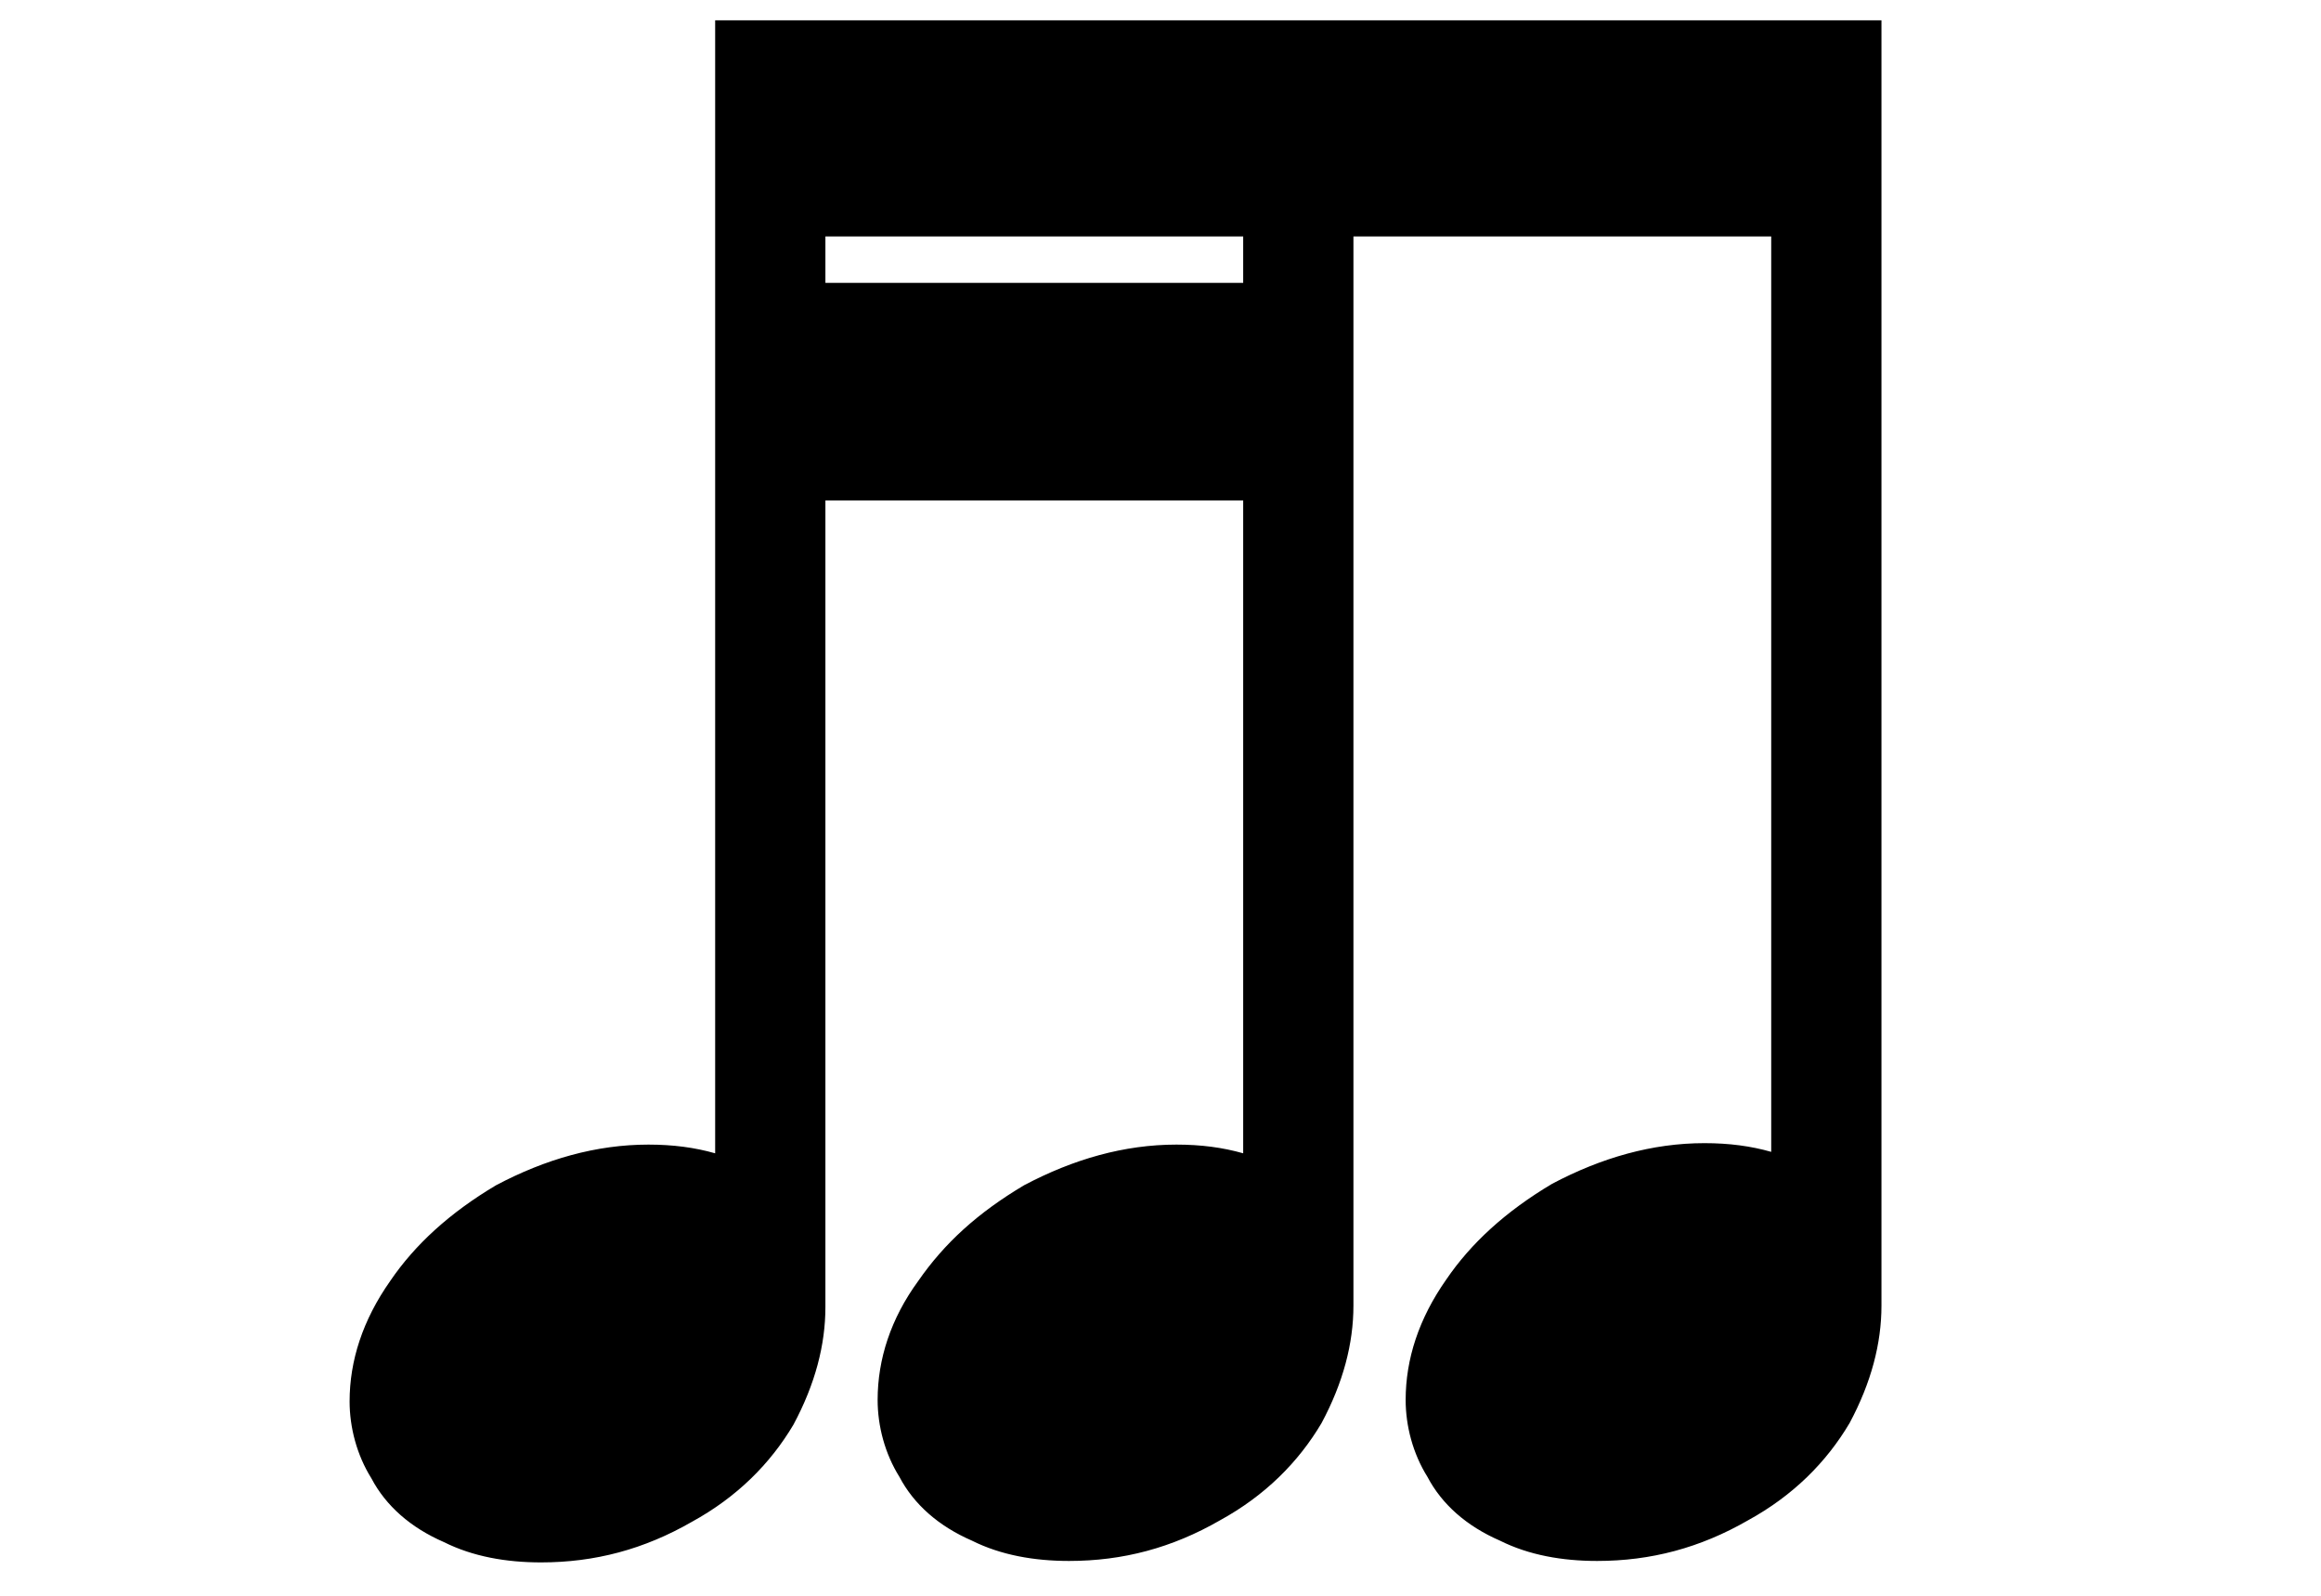
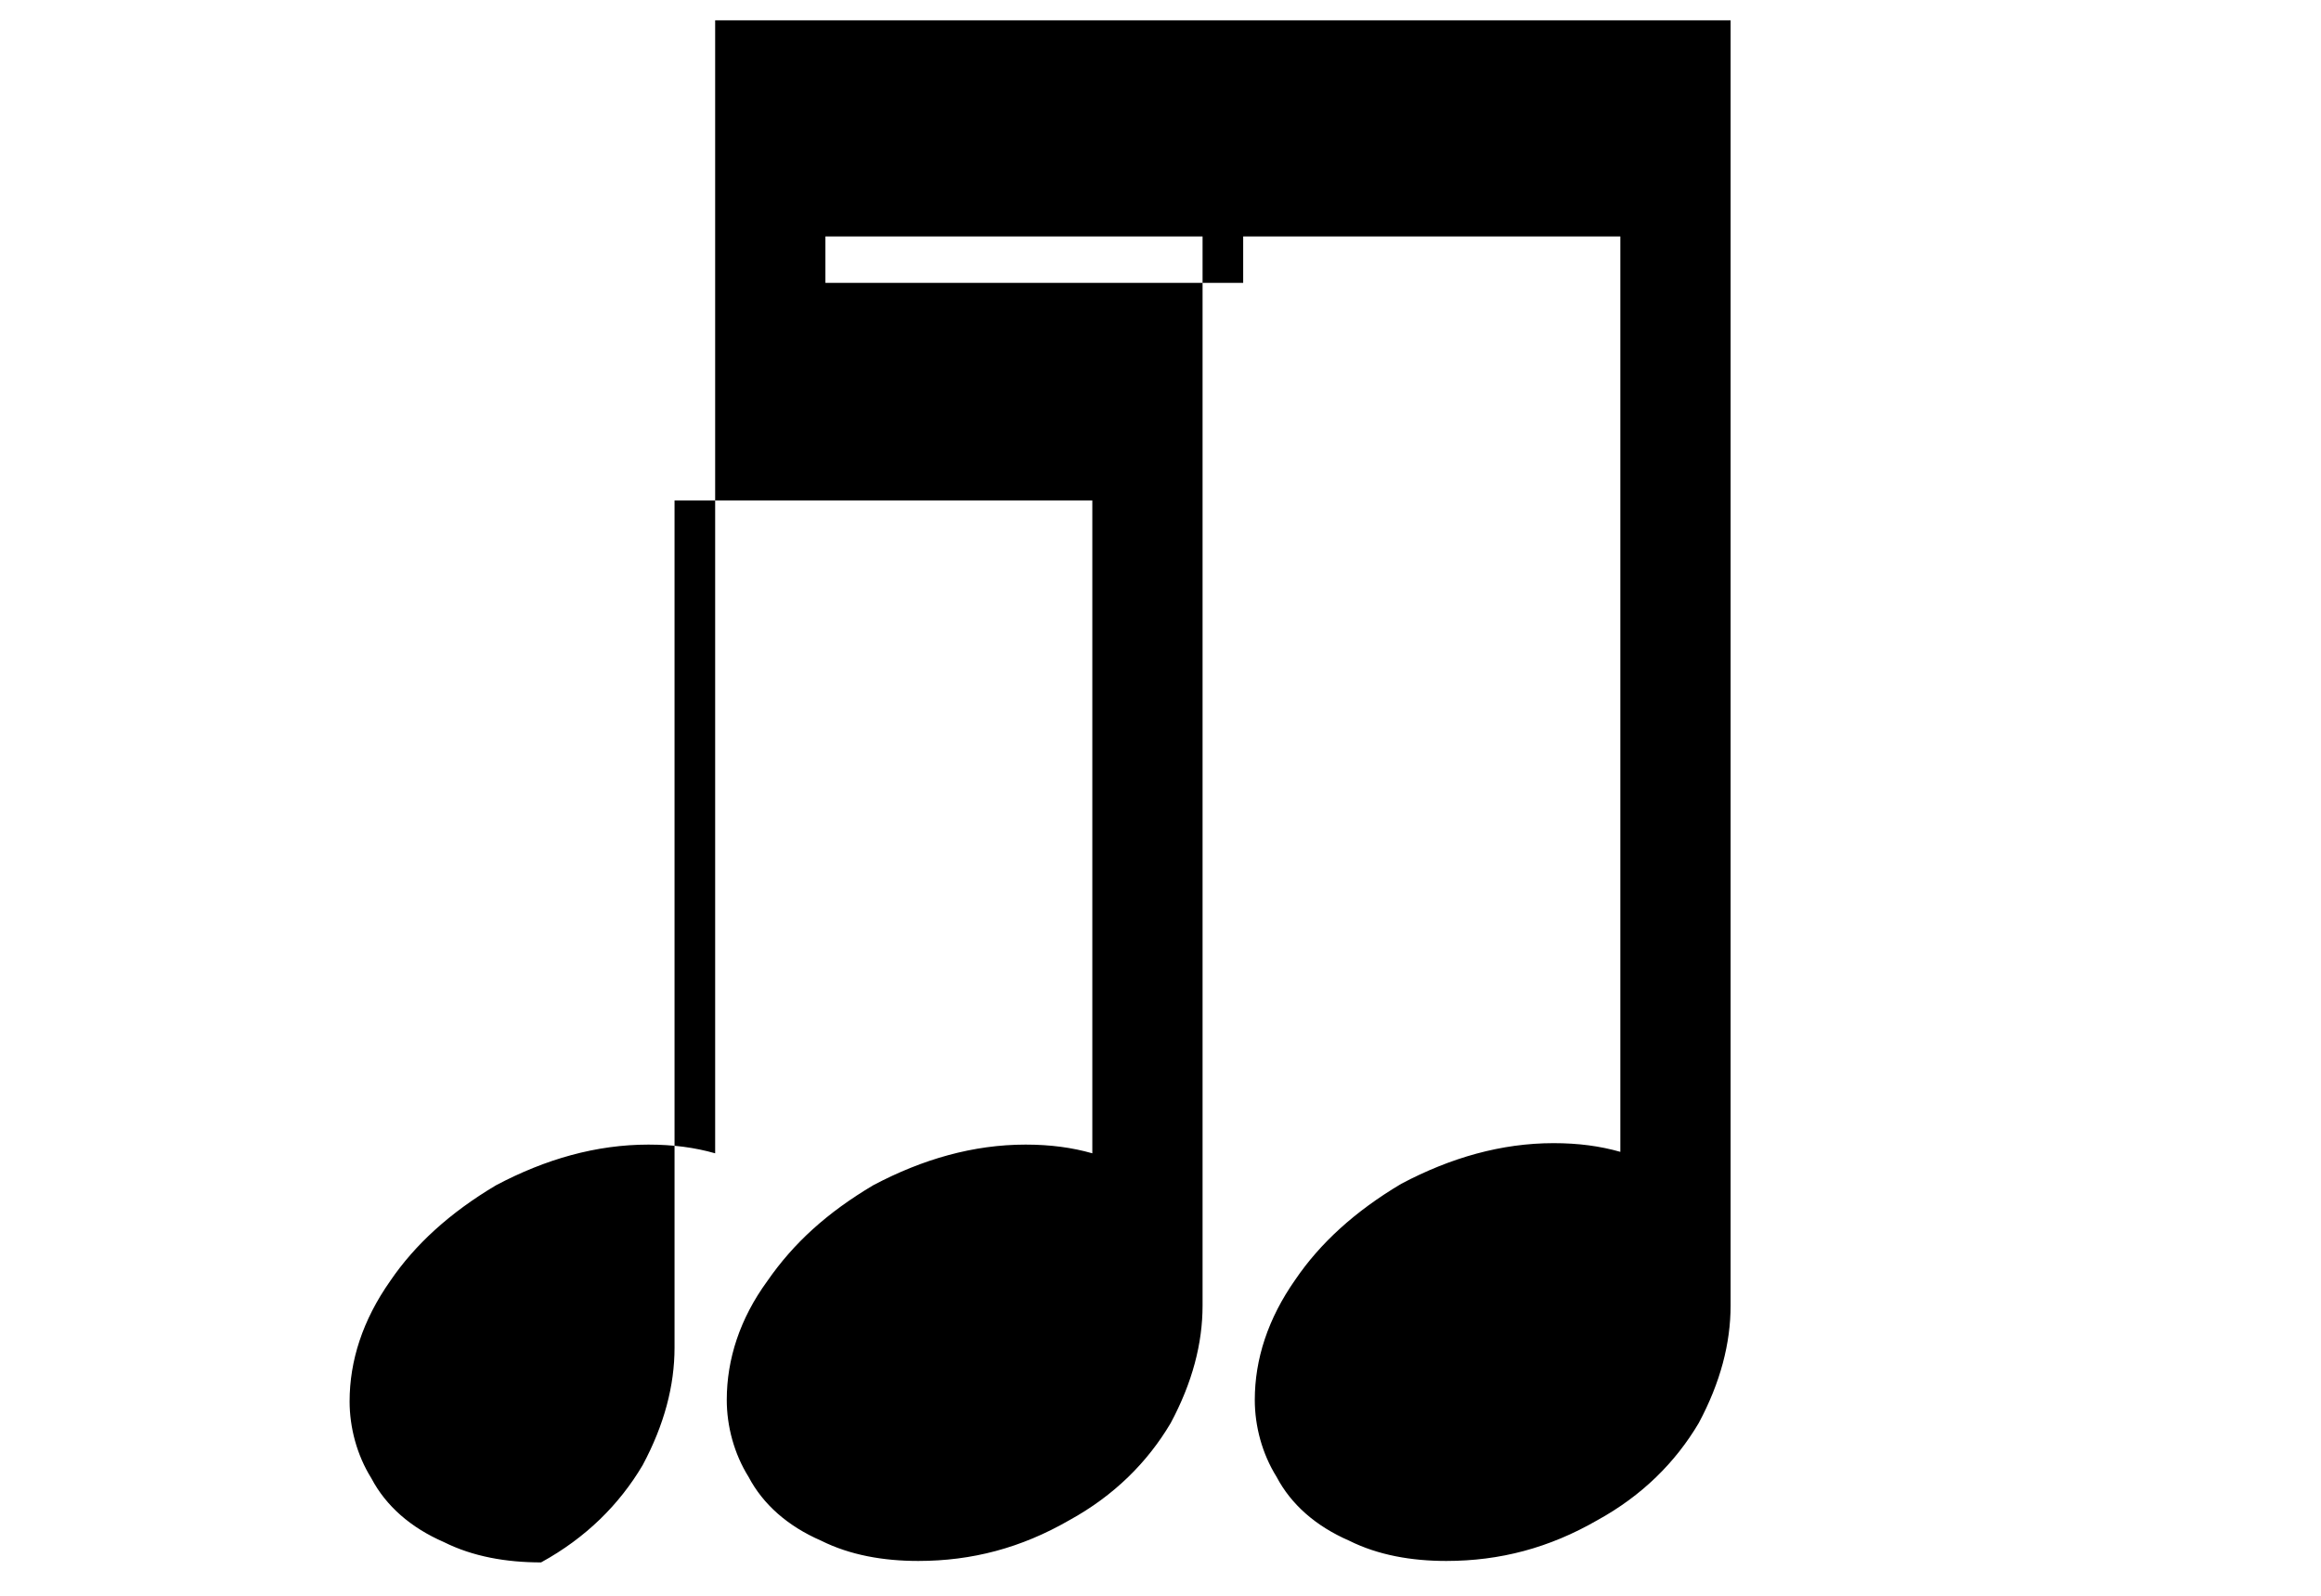
<svg xmlns="http://www.w3.org/2000/svg" version="1.1" id="Layer_1" x="0px" y="0px" viewBox="0 0 160 110" style="enable-background:new 0 0 160 110;" xml:space="preserve">
  <style type="text/css">
	.st0{display:none;}
	.st1{display:inline;}
	.st2{display:inline;fill:none;stroke:#000000;stroke-width:4;stroke-miterlimit:10;}
	.st3{fill:none;stroke:#000000;stroke-width:4;stroke-miterlimit:10;}
</style>
  <g id="Layer_14" class="st0">
    <g class="st1">
      <path d="M82,104h-4V91.5h4V104z M82,86.5h-4V74h4V86.5z M82,69h-4V56.5h4V69z M82,51.5h-4V39h4V51.5z M82,34h-4V21.5h4V34z     M82,16.5h-4V4h4V16.5z" />
    </g>
  </g>
  <g id="Layer_15" class="st0">
    <g class="st1">
      <path d="M106.5,85V5.5h-4V85c-4.5-3.1-11.3-4.6-16.2-4.7c7.7,5.7,14.4,13.2,18.2,22.2c3.6-9,10.7-16.1,18.2-22.2    C117.4,80.7,111.1,81.9,106.5,85z" />
      <path d="M55.5,5.5c-3.6,9-10.7,16.1-18.2,22.2c5.3-0.4,11.6-1.6,16.2-4.7v79.5h4V23c4.5,3.1,11.3,4.6,16.2,4.7    C66,22,59.3,14.5,55.5,5.5z" />
    </g>
  </g>
  <g id="Layer_3" class="st0">
    <g class="st1">
      <path d="M133,55.2L27,78.5v-6l85.3-17.2L27,38v-5.7L133,55.2z" />
    </g>
  </g>
  <g id="Layer_3_copy" class="st0">
    <g class="st1">
-       <path d="M80.1,108.4L56.9,2.3h6l17.2,85.3L97.4,2.3h5.7L80.1,108.4z" />
-     </g>
+       </g>
  </g>
  <g id="Layer_5" class="st0">
    <g class="st1">
      <path d="M100.6,34.9c3,5.1,4.5,10.8,4.5,17.3c0,1.9-0.1,3.8-0.4,5.5c-1.8,8.7-5.2,16.1-10.1,22.2L94,79.6c5.3-7.1,8-14.8,8-23.1    c0-6.9-1.9-13-5.6-18.5L77.5,52v38.3c0.5,2.7-0.1,5.5-1.7,8.5c-1.7,2.9-3.9,5.2-6.6,6.7c-3.1,1.7-6.1,2.5-8.9,2.5    c-3.1,0-5.7-1.1-7.8-3.3c-1.4-1.6-2.1-3.4-2.1-5.6c0-3.8,1.9-7.3,5.7-10.7c3.8-3.4,7.8-5.1,12-5.1c2.8,0,5.2,0.9,7.2,2.7V53.7    l-9.7,7.2L64,59c3.6-2.7,7.3-5.4,11.1-8V2h2.1c-0.1,1.4,1.4,6,4.7,13.6c0.8,1.4,3.4,4.1,7.8,8c4.9,4.4,8.1,7.5,9.5,9.3    c1.7-1.3,4.7-3.6,9.1-6.8l1.4,1.9C106.8,30.3,103.7,32.5,100.6,34.9z M94.8,36.2c-2.6-3.2-5.6-5.9-8.9-8.1c-3.4-2.1-6-3-8-2.6    h-0.4V49L94.8,36.2z" />
    </g>
  </g>
  <g id="Layer_6" class="st0">
    <path class="st1" d="M103,34.1c-1.2-2.1-4.3-5.5-9.4-10.1s-8-7.7-8.8-9.1c-3.5-8.1-5.3-12.7-5.3-13.7h-2.2v80.1l-9,9l-9.5-9.4   L58,83.7l8.4,8.4l-8.4,8.4l0.8,2.9l9.5-9.4l9.4,9.4l0.8-2.9l-8.4-8.4l7.2-7.2v5.2h2.4V24.9h0.4c2.9-0.4,6.8,1.4,11.7,5.3   c4.9,3.9,8.3,8.2,10.1,12.9c1.8,4.2,2.7,8.5,2.7,12.9c0,8.2-2.7,16-8.2,23.3l0.6,0.2c5-6.1,8.4-13.6,10.2-22.4   c0.4-1.7,0.6-3.6,0.6-5.7C107.7,44.9,106.2,39,103,34.1z" />
  </g>
  <g id="Layer_7" class="st0">
    <g class="st1">
-       <path d="M93.9,90.2c0,2.2-0.6,4.5-1.9,6.9c-1.2,2.3-3.2,4.2-6,5.7c-3,1.7-6.1,2.5-9.2,2.5c-2,0-3.9-0.4-5.6-1.2    c-1.7-0.8-3-1.9-3.9-3.4c-0.8-1.3-1.2-2.7-1.2-4.1c0-2.2,0.8-4.5,2.4-6.9c1.6-2.3,3.7-4.3,6.5-5.9c3.1-1.7,6.2-2.5,9.2-2.5    c2.8,0,5.2,0.7,7.1,2.1V3.9h2.6V90.2z" />
-     </g>
+       </g>
  </g>
  <g id="Layer_7_copy" class="st0">
    <g class="st1">
      <path d="M93.9,90.2c0,2.2-0.6,4.5-1.9,6.9c-1.2,2.3-3.2,4.2-6,5.7c-3,1.7-6.1,2.5-9.2,2.5c-2,0-3.9-0.4-5.6-1.2    c-1.7-0.8-3-1.9-3.9-3.4c-0.8-1.3-1.2-2.7-1.2-4.1c0-2.2,0.8-4.5,2.4-6.9c1.6-2.3,3.7-4.3,6.5-5.9c3.1-1.7,6.2-2.5,9.2-2.5    c2.8,0,5.2,0.7,7.1,2.1V3.9h2.6V90.2z M77.7,88.8c-3.2,1.8-5.6,3.8-7.2,5.8c-1.7,2-2.1,3.7-1.4,5.1c0.5,0.8,1.8,1.2,3.9,1.2    c1.2,0,2.8-0.2,4.6-0.7c1.8-0.5,3.6-1.2,5.4-2.3c3.2-1.7,5.5-3.6,7-5.6s1.9-3.6,1.2-4.9c-0.2-0.6-0.7-1-1.4-1.2    c-0.7-0.2-1.5-0.4-2.4-0.4c-1.2,0-2.7,0.2-4.5,0.7C81.2,87.1,79.4,87.8,77.7,88.8z" />
    </g>
  </g>
  <g id="Layer_11" class="st0">
    <g class="st1">
      <path d="M80,64.3c-1.6,0-3,0.6-4.2,1.7S74,68.5,74,70.1s0.6,3,1.8,4.2c1.2,1.2,2.6,1.8,4.2,1.8s3-0.6,4-1.8    c1.1-1.2,1.6-2.6,1.6-4.2s-0.6-3-1.7-4.1S81.5,64.3,80,64.3z" />
      <path d="M115.2,38.6C105.6,28.2,93.9,23,80,23s-25.6,5.2-35.2,15.6S30.4,61.5,30.4,76.1h2.4C41.4,50.7,57.1,37.9,80,37.9    s38.6,12.7,47.1,38.2h2.4C129.5,61.6,124.7,49.1,115.2,38.6z" />
    </g>
  </g>
  <g id="Layer_12" class="st0">
-     <polyline class="st2" points="21.3,11 50.7,11 50.7,40.3 80,40.3 80,69.7 109.3,69.7 109.3,99 138.7,99  " />
-   </g>
-   <path d="M49.3,1.4v78.1c-1.4-0.4-2.9-0.6-4.6-0.6c-3.6,0-7.1,1-10.5,2.8c-3.2,1.9-5.6,4.1-7.3,6.6c-1.9,2.7-2.8,5.5-2.8,8.3  c0,1.8,0.5,3.7,1.5,5.3c1,1.9,2.7,3.4,5,4.4c2,1,4.3,1.4,6.7,1.4c3.7,0,7.1-0.9,10.4-2.8c3.1-1.7,5.4-4,7-6.7  c1.5-2.8,2.2-5.5,2.2-8.1V34.5h28.8v45c-1.4-0.4-2.9-0.6-4.6-0.6c-3.6,0-7.1,1-10.5,2.8c-3.2,1.9-5.5,4-7.3,6.6  c-1.9,2.6-2.8,5.4-2.8,8.2c0,1.8,0.5,3.7,1.5,5.3c1,1.9,2.7,3.4,5,4.4c2,1,4.3,1.4,6.7,1.4c3.7,0,7.1-0.9,10.4-2.8  c3.1-1.7,5.4-4,7-6.7c1.5-2.8,2.2-5.5,2.2-8.1V16.3h28.8v63.1c-1.4-0.4-2.9-0.6-4.6-0.6c-3.6,0-7.1,1-10.5,2.8  c-3.2,1.9-5.6,4.1-7.3,6.6c-1.9,2.7-2.8,5.5-2.8,8.3c0,1.8,0.5,3.7,1.5,5.3c1,1.9,2.7,3.4,5,4.4c2,1,4.3,1.4,6.7,1.4  c3.7,0,7.1-0.9,10.4-2.8c3.1-1.7,5.4-4,7-6.7c1.5-2.8,2.2-5.5,2.2-8.1V1.4H49.3z M56.9,19.5v-3.2h28.8v3.2H56.9z" />
+     </g>
+   <path d="M49.3,1.4v78.1c-1.4-0.4-2.9-0.6-4.6-0.6c-3.6,0-7.1,1-10.5,2.8c-3.2,1.9-5.6,4.1-7.3,6.6c-1.9,2.7-2.8,5.5-2.8,8.3  c0,1.8,0.5,3.7,1.5,5.3c1,1.9,2.7,3.4,5,4.4c2,1,4.3,1.4,6.7,1.4c3.1-1.7,5.4-4,7-6.7  c1.5-2.8,2.2-5.5,2.2-8.1V34.5h28.8v45c-1.4-0.4-2.9-0.6-4.6-0.6c-3.6,0-7.1,1-10.5,2.8c-3.2,1.9-5.5,4-7.3,6.6  c-1.9,2.6-2.8,5.4-2.8,8.2c0,1.8,0.5,3.7,1.5,5.3c1,1.9,2.7,3.4,5,4.4c2,1,4.3,1.4,6.7,1.4c3.7,0,7.1-0.9,10.4-2.8  c3.1-1.7,5.4-4,7-6.7c1.5-2.8,2.2-5.5,2.2-8.1V16.3h28.8v63.1c-1.4-0.4-2.9-0.6-4.6-0.6c-3.6,0-7.1,1-10.5,2.8  c-3.2,1.9-5.6,4.1-7.3,6.6c-1.9,2.7-2.8,5.5-2.8,8.3c0,1.8,0.5,3.7,1.5,5.3c1,1.9,2.7,3.4,5,4.4c2,1,4.3,1.4,6.7,1.4  c3.7,0,7.1-0.9,10.4-2.8c3.1-1.7,5.4-4,7-6.7c1.5-2.8,2.2-5.5,2.2-8.1V1.4H49.3z M56.9,19.5v-3.2h28.8v3.2H56.9z" />
  <g id="Layer_7_copy_3" class="st0">
    <path class="st1" d="M1.6,90.2c0,2.2-0.6,4.5-1.9,6.9c-1.2,2.3-3.2,4.2-6,5.7c-3,1.7-6.1,2.5-9.2,2.5c-2,0-3.9-0.4-5.6-1.2   c-1.7-0.8-3-1.9-3.9-3.4c-0.8-1.3-1.2-2.7-1.2-4.1c0-2.2,0.8-4.5,2.4-6.9c1.6-2.3,3.7-4.3,6.5-5.9c3.1-1.7,6.2-2.5,9.2-2.5   c2.8,0,5.2,0.7,7.1,2.1V3.9h2.6C1.6,3.9,1.6,90.2,1.6,90.2z" />
    <path class="st1" d="M64.4,90.2c0,2.2-0.6,4.5-1.9,6.9c-1.2,2.3-3.2,4.2-6,5.7c-3,1.7-6.1,2.5-9.2,2.5c-2,0-3.9-0.4-5.6-1.2   c-1.7-0.8-3-1.9-3.9-3.4c-0.8-1.3-1.2-2.7-1.2-4.1c0-2.2,0.8-4.5,2.4-6.9c1.6-2.3,3.7-4.3,6.5-5.9c3.1-1.7,6.2-2.5,9.2-2.5   c2.8,0,5.2,0.7,7.1,2.1V3.9h2.6V90.2z" />
    <rect x="-0.7" y="3.8" class="st1" width="64.8" height="10" />
    <path class="st1" d="M97.6,90.2c0,2.2-0.6,4.5-1.9,6.9c-1.2,2.3-3.2,4.2-6,5.7c-3,1.7-6.1,2.5-9.2,2.5c-2,0-3.9-0.4-5.6-1.2   c-1.7-0.8-3-1.9-3.9-3.4c-0.8-1.3-1.2-2.7-1.2-4.1c0-2.2,0.8-4.5,2.4-6.9c1.6-2.3,3.7-4.3,6.5-5.9c3.1-1.7,6.2-2.5,9.2-2.5   c2.8,0,5.2,0.7,7.1,2.1V3.9h2.6V90.2z" />
    <path class="st1" d="M160.4,90.2c0,2.2-0.6,4.5-1.9,6.9c-1.2,2.3-3.2,4.2-6,5.7c-3,1.7-6.1,2.5-9.2,2.5c-2,0-3.9-0.4-5.6-1.2   c-1.7-0.8-3-1.9-3.9-3.4c-0.8-1.3-1.2-2.7-1.2-4.1c0-2.2,0.8-4.5,2.4-6.9c1.6-2.3,3.7-4.3,6.5-5.9c3.1-1.7,6.2-2.5,9.2-2.5   c2.8,0,5.2,0.7,7.1,2.1V3.9h2.6L160.4,90.2L160.4,90.2z" />
    <rect x="95.3" y="3.8" class="st1" width="64.8" height="10" />
    <path class="st1" d="M193.6,90.2c0,2.2-0.6,4.5-1.9,6.9c-1.2,2.3-3.2,4.2-6,5.7c-3,1.7-6.1,2.5-9.2,2.5c-2,0-3.9-0.4-5.6-1.2   c-1.7-0.8-3-1.9-3.9-3.4c-0.8-1.3-1.2-2.7-1.2-4.1c0-2.2,0.8-4.5,2.4-6.9c1.6-2.3,3.7-4.3,6.5-5.9c3.1-1.7,6.2-2.5,9.2-2.5   c2.8,0,5.2,0.7,7.1,2.1V3.9h2.6L193.6,90.2L193.6,90.2z" />
    <path class="st1" d="M256.4,90.2c0,2.2-0.6,4.5-1.9,6.9c-1.2,2.3-3.2,4.2-6,5.7c-3,1.7-6.1,2.5-9.2,2.5c-2,0-3.9-0.4-5.6-1.2   c-1.7-0.8-3-1.9-3.9-3.4c-0.8-1.3-1.2-2.7-1.2-4.1c0-2.2,0.8-4.5,2.4-6.9c1.6-2.3,3.7-4.3,6.5-5.9c3.1-1.7,6.2-2.5,9.2-2.5   c2.8,0,5.2,0.7,7.1,2.1V3.9h2.6V90.2z" />
    <rect x="191.3" y="3.8" class="st1" width="64.8" height="10" />
    <path class="st1" d="M289.6,90.2c0,2.2-0.6,4.5-1.9,6.9c-1.2,2.3-3.2,4.2-6,5.7c-3,1.7-6.1,2.5-9.2,2.5c-2,0-3.9-0.4-5.6-1.2   c-1.7-0.8-3-1.9-3.9-3.4c-0.8-1.3-1.2-2.7-1.2-4.1c0-2.2,0.8-4.5,2.4-6.9c1.6-2.3,3.7-4.3,6.5-5.9c3.1-1.7,6.2-2.5,9.2-2.5   c2.8,0,5.2,0.7,7.1,2.1V3.9h2.6V90.2z" />
    <path class="st1" d="M352.4,90.2c0,2.2-0.6,4.5-1.9,6.9c-1.2,2.3-3.2,4.2-6,5.7c-3,1.7-6.1,2.5-9.2,2.5c-2,0-3.9-0.4-5.6-1.2   c-1.7-0.8-3-1.9-3.9-3.4c-0.8-1.3-1.2-2.7-1.2-4.1c0-2.2,0.8-4.5,2.4-6.9c1.6-2.3,3.7-4.3,6.5-5.9c3.1-1.7,6.2-2.5,9.2-2.5   c2.8,0,5.2,0.7,7.1,2.1V3.9h2.6V90.2z" />
    <rect x="287.3" y="3.8" class="st1" width="64.8" height="10" />
  </g>
  <g id="Layer_13" class="st0">
    <g class="st1">
      <path class="st3" d="M-1.8,93.1c0-42.1,34.1-76.2,76.2-76.2" />
-       <path class="st3" d="M10.6,93.1c0-35.2,28.6-63.8,63.8-63.8" />
      <path class="st3" d="M161.8,93.1c0-42.1-34.1-76.2-76.2-76.2" />
      <path class="st3" d="M149.4,93.1c0-35.2-28.6-63.8-63.8-63.8" />
    </g>
  </g>
  <g id="Layer_2" class="st0">
    <g class="st1">
-       <path d="M74.7,65.1h-2.5c-8.6-25.8-24.5-38.6-47.6-38.6s-39,12.9-47.6,38.6h-2.5c0-14.7,4.8-27.3,14.5-37.9s21.5-15.8,35.6-15.8    c14,0,25.9,5.3,35.6,15.8C69.8,37.7,74.7,50.4,74.7,65.1z" />
-     </g>
+       </g>
    <g class="st1">
      <path d="M86.5,44.9H89c8.6,25.8,24.5,38.6,47.6,38.6s39-12.9,47.6-38.6h2.5c0,14.7-4.8,27.3-14.5,37.9s-21.5,15.8-35.6,15.8    c-14,0-25.9-5.3-35.6-15.8S86.5,59.6,86.5,44.9z" />
    </g>
  </g>
</svg>